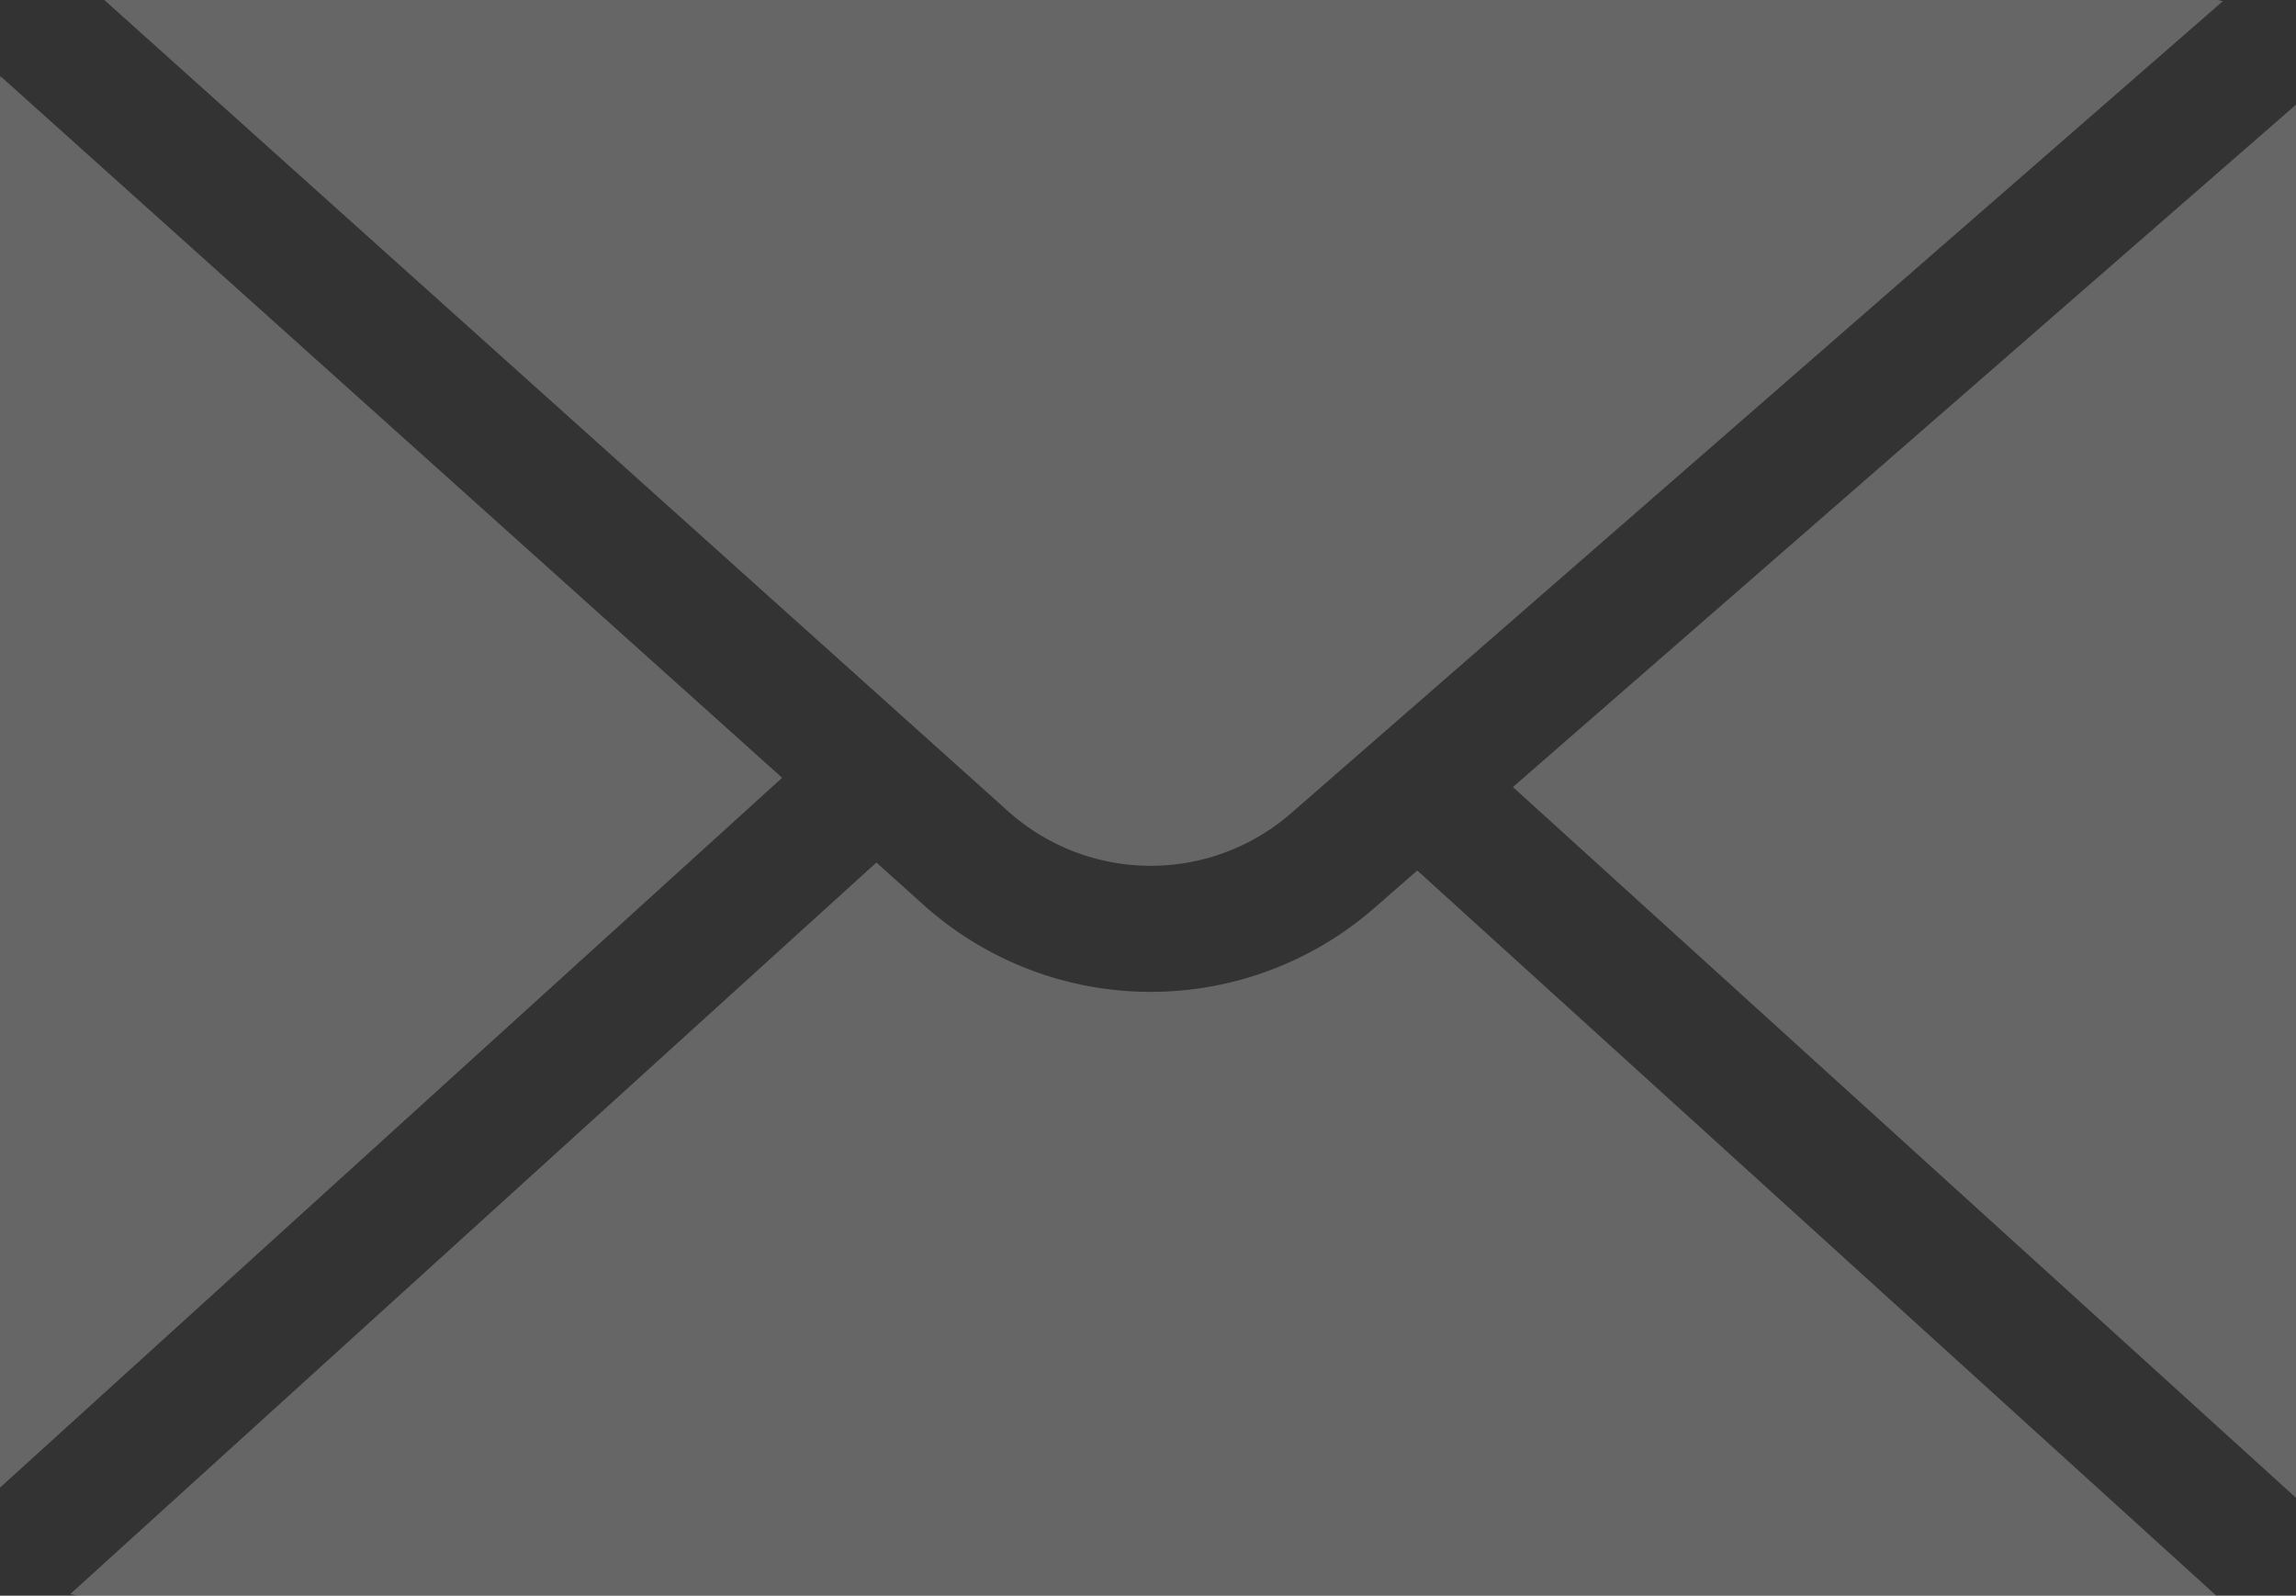
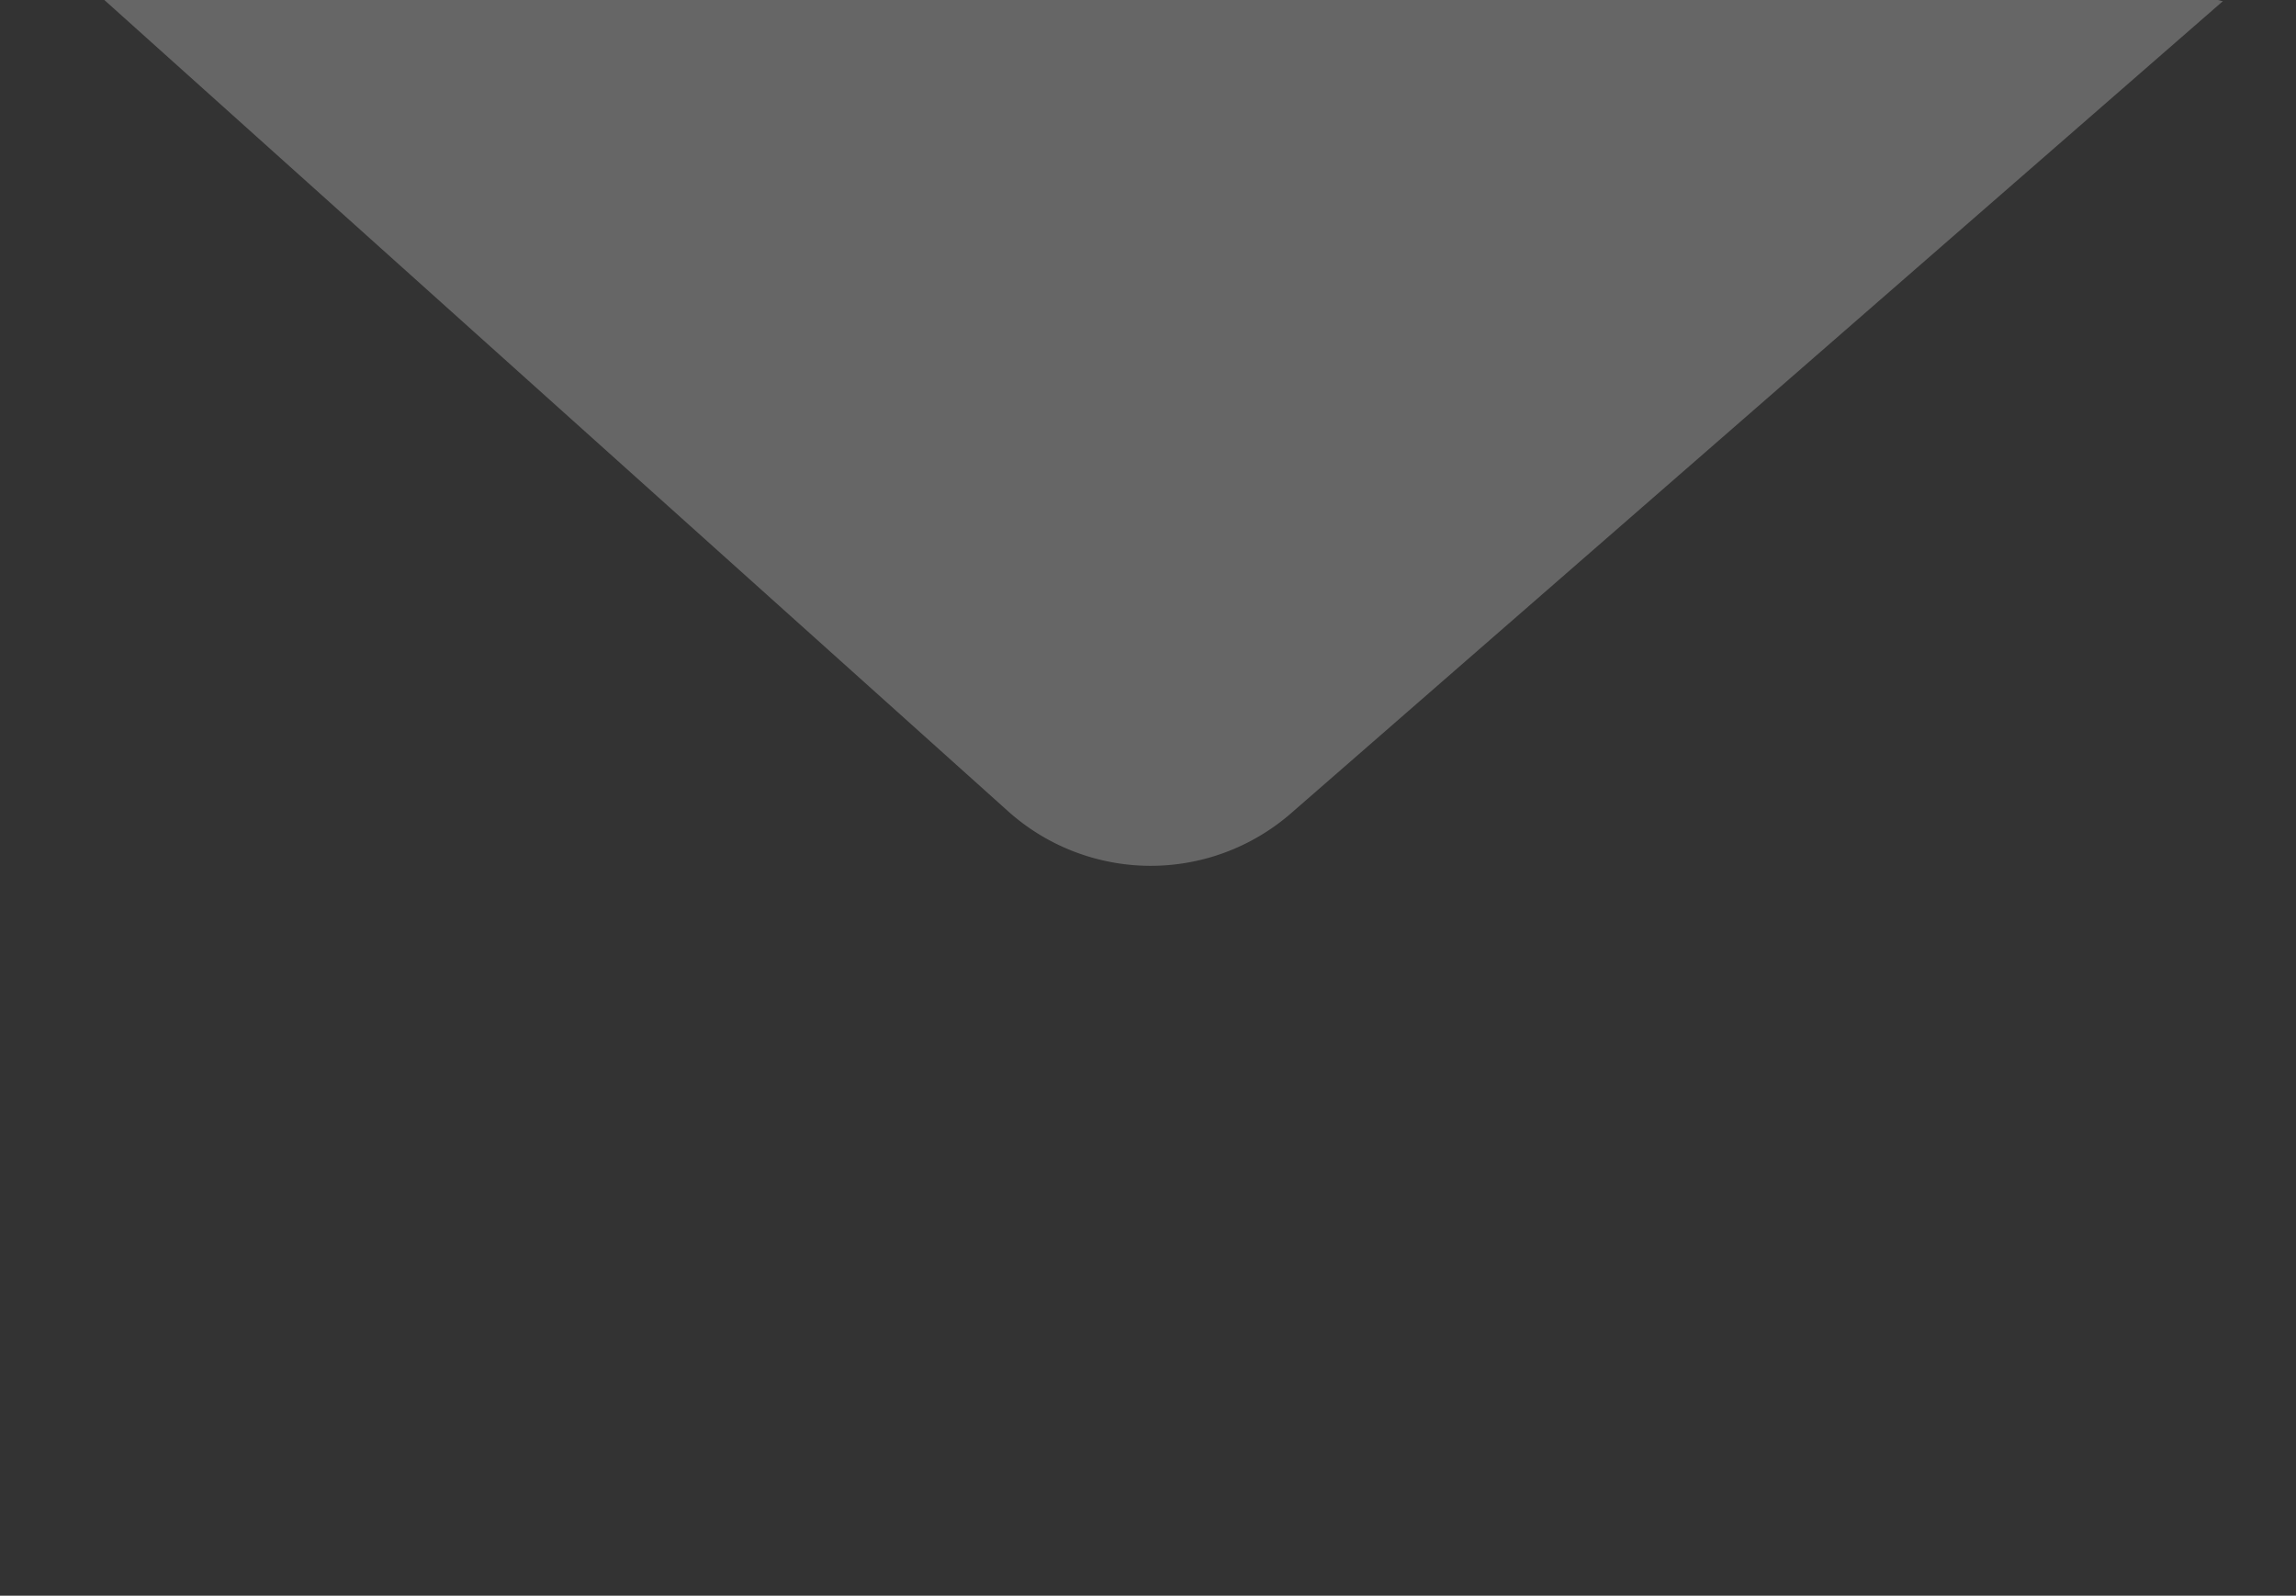
<svg xmlns="http://www.w3.org/2000/svg" width="72" height="50.045" viewBox="0 0 72 50.045">
  <rect x="0" y="0" width="72" height="50.045" fill="#333333" stroke="none" />
  <g id="Group_1304" data-name="Group 1304" transform="translate(-69.927 -407.803)">
-     <path id="Path_285" data-name="Path 285" d="M125.57,453.645v-43.69l-24.556,21.4Z" transform="translate(16.356 1.132)" fill="rgba(255,255,255,0.25)" />
-     <path id="Path_286" data-name="Path 286" d="M69.942,409.369c0,.026-.015.047-.015.073v44.192l24.527-22.262Z" transform="translate(0 0.824)" fill="rgba(255,255,255,0.25)" />
    <path id="Path_287" data-name="Path 287" d="M109.281,433.312l29.227-25.474c-.06,0-.111-.035-.172-.035H72.071l28.342,25.444A6.7,6.7,0,0,0,109.281,433.312Z" transform="translate(1.128 0)" fill="rgba(255,255,255,0.25)" />
-     <path id="Path_288" data-name="Path 288" d="M112.249,426.968a10.663,10.663,0,0,1-14.109-.1l-1.49-1.339L71.371,448.471a2.5,2.5,0,0,0,.258.052h67.04l-25.058-22.744Z" transform="translate(0.76 9.325)" fill="rgba(255,255,255,0.25)" />
  </g>
</svg>